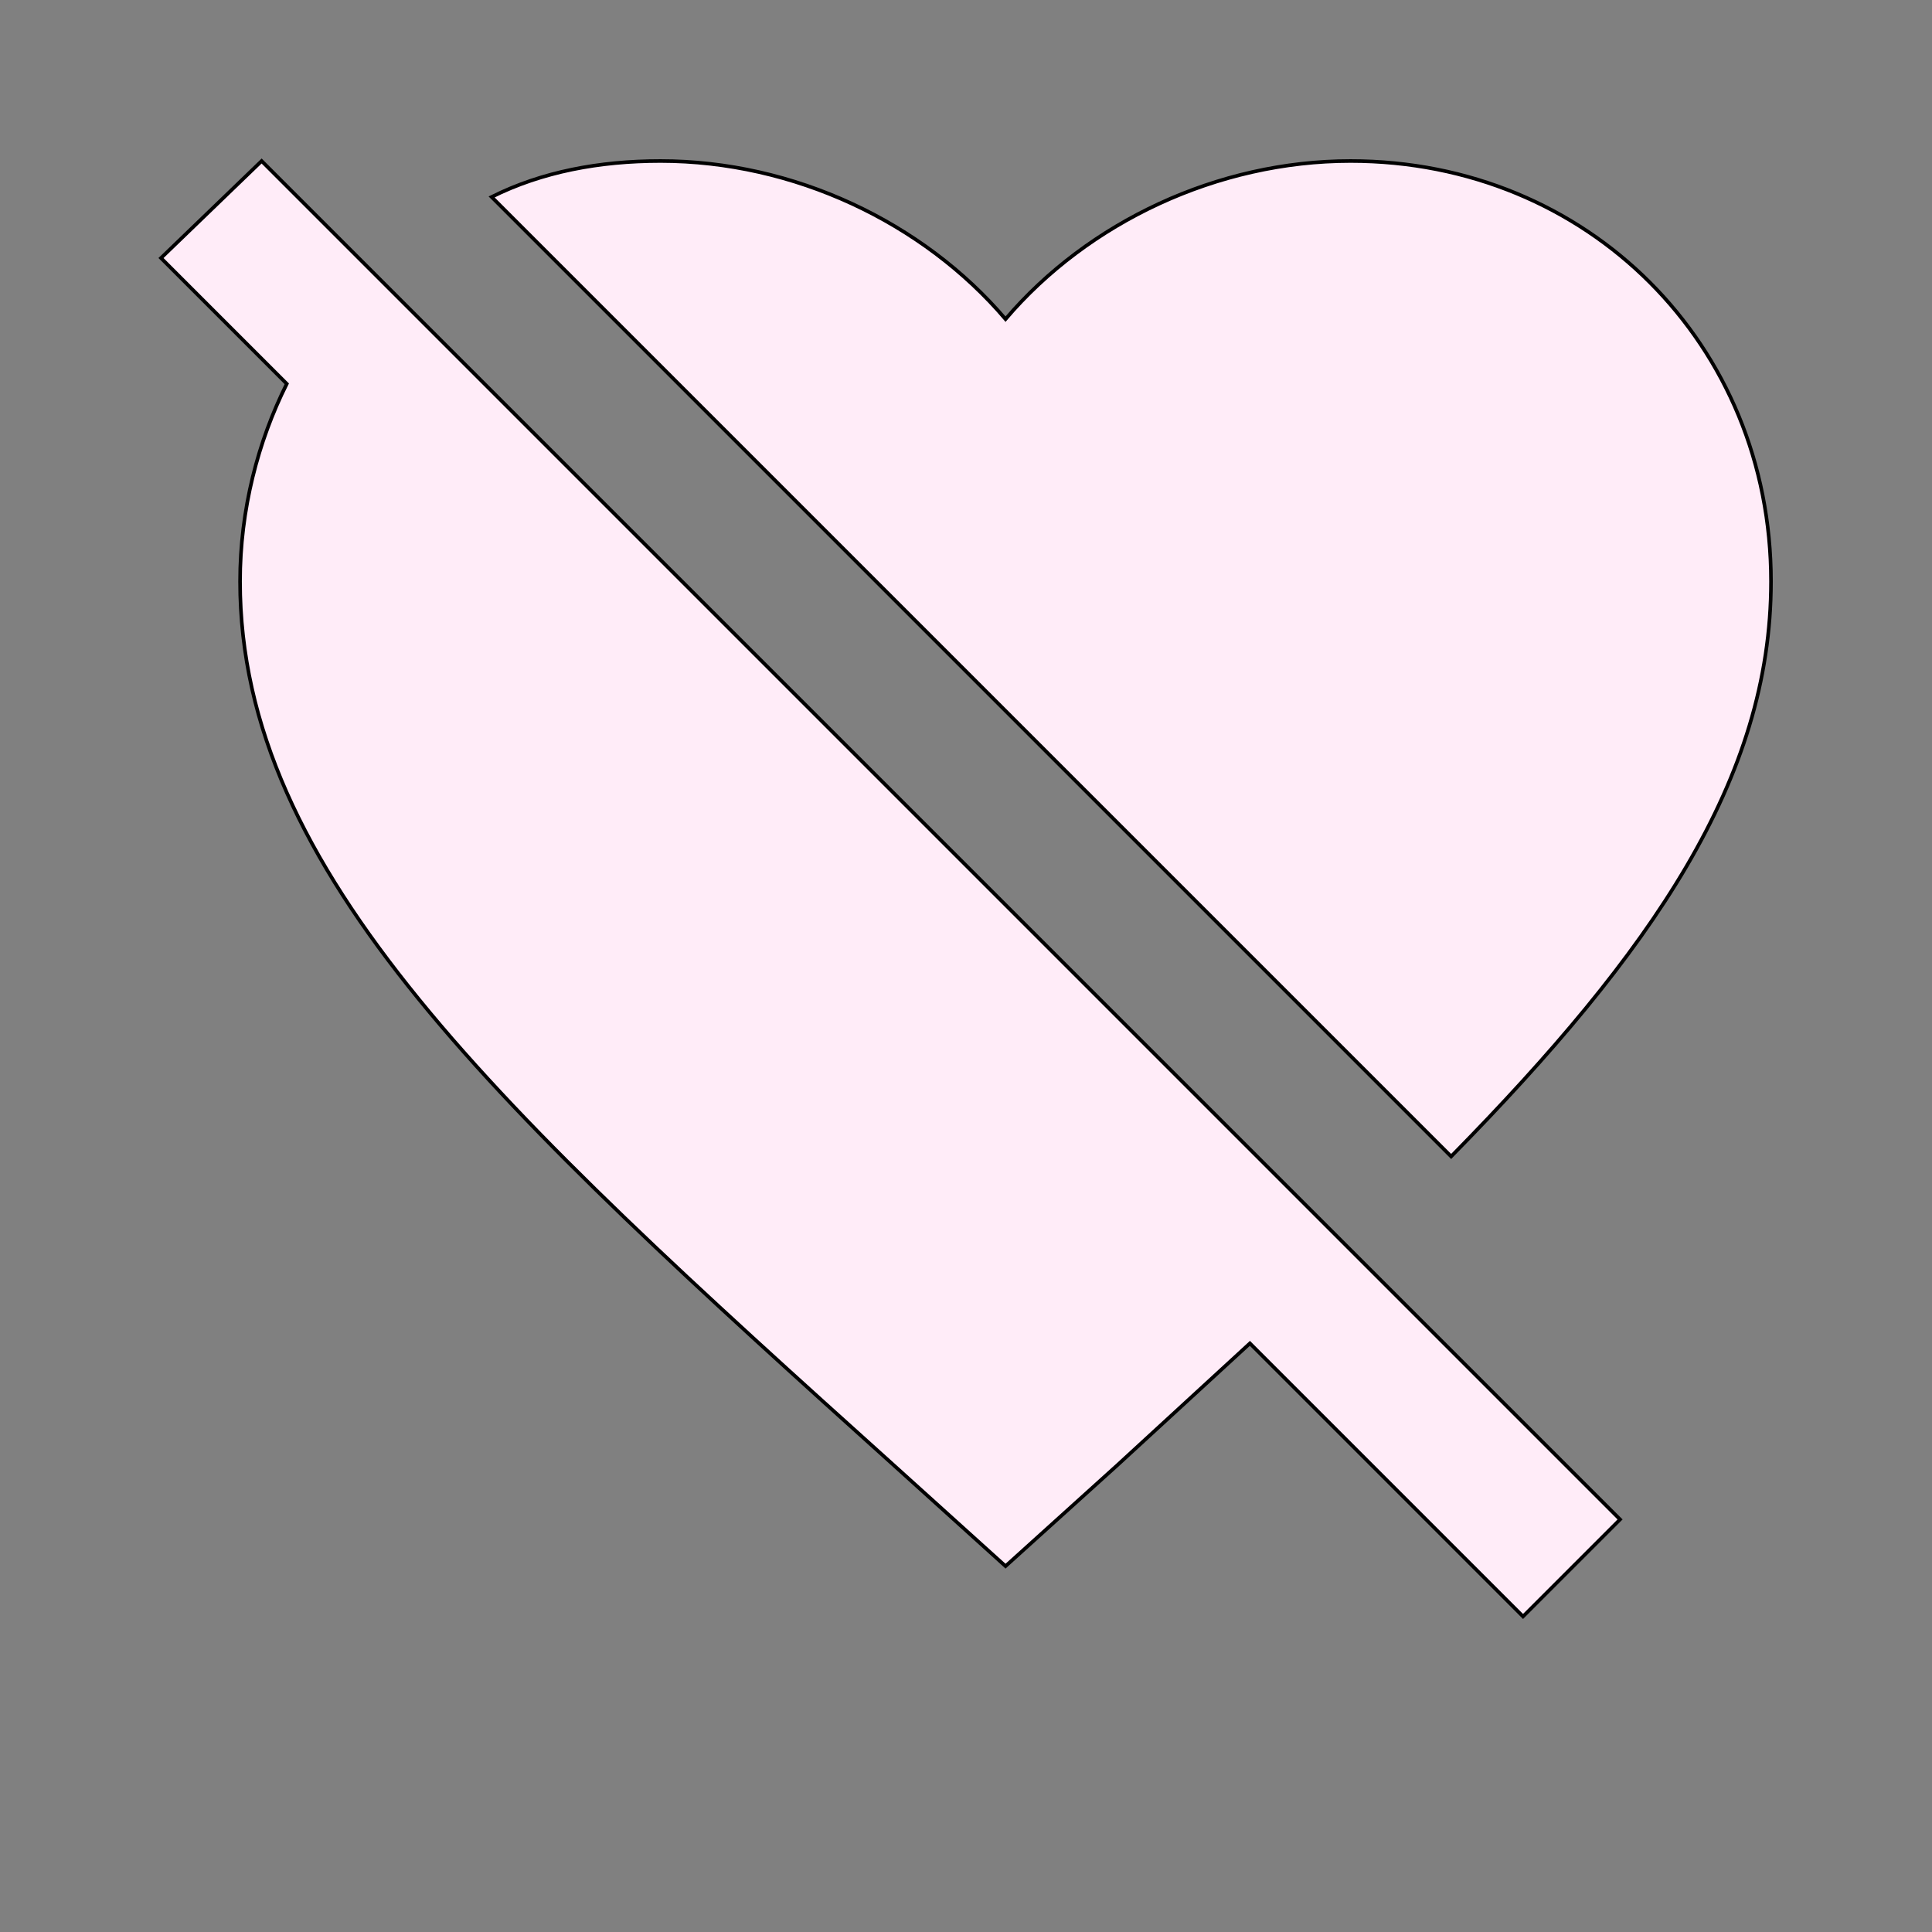
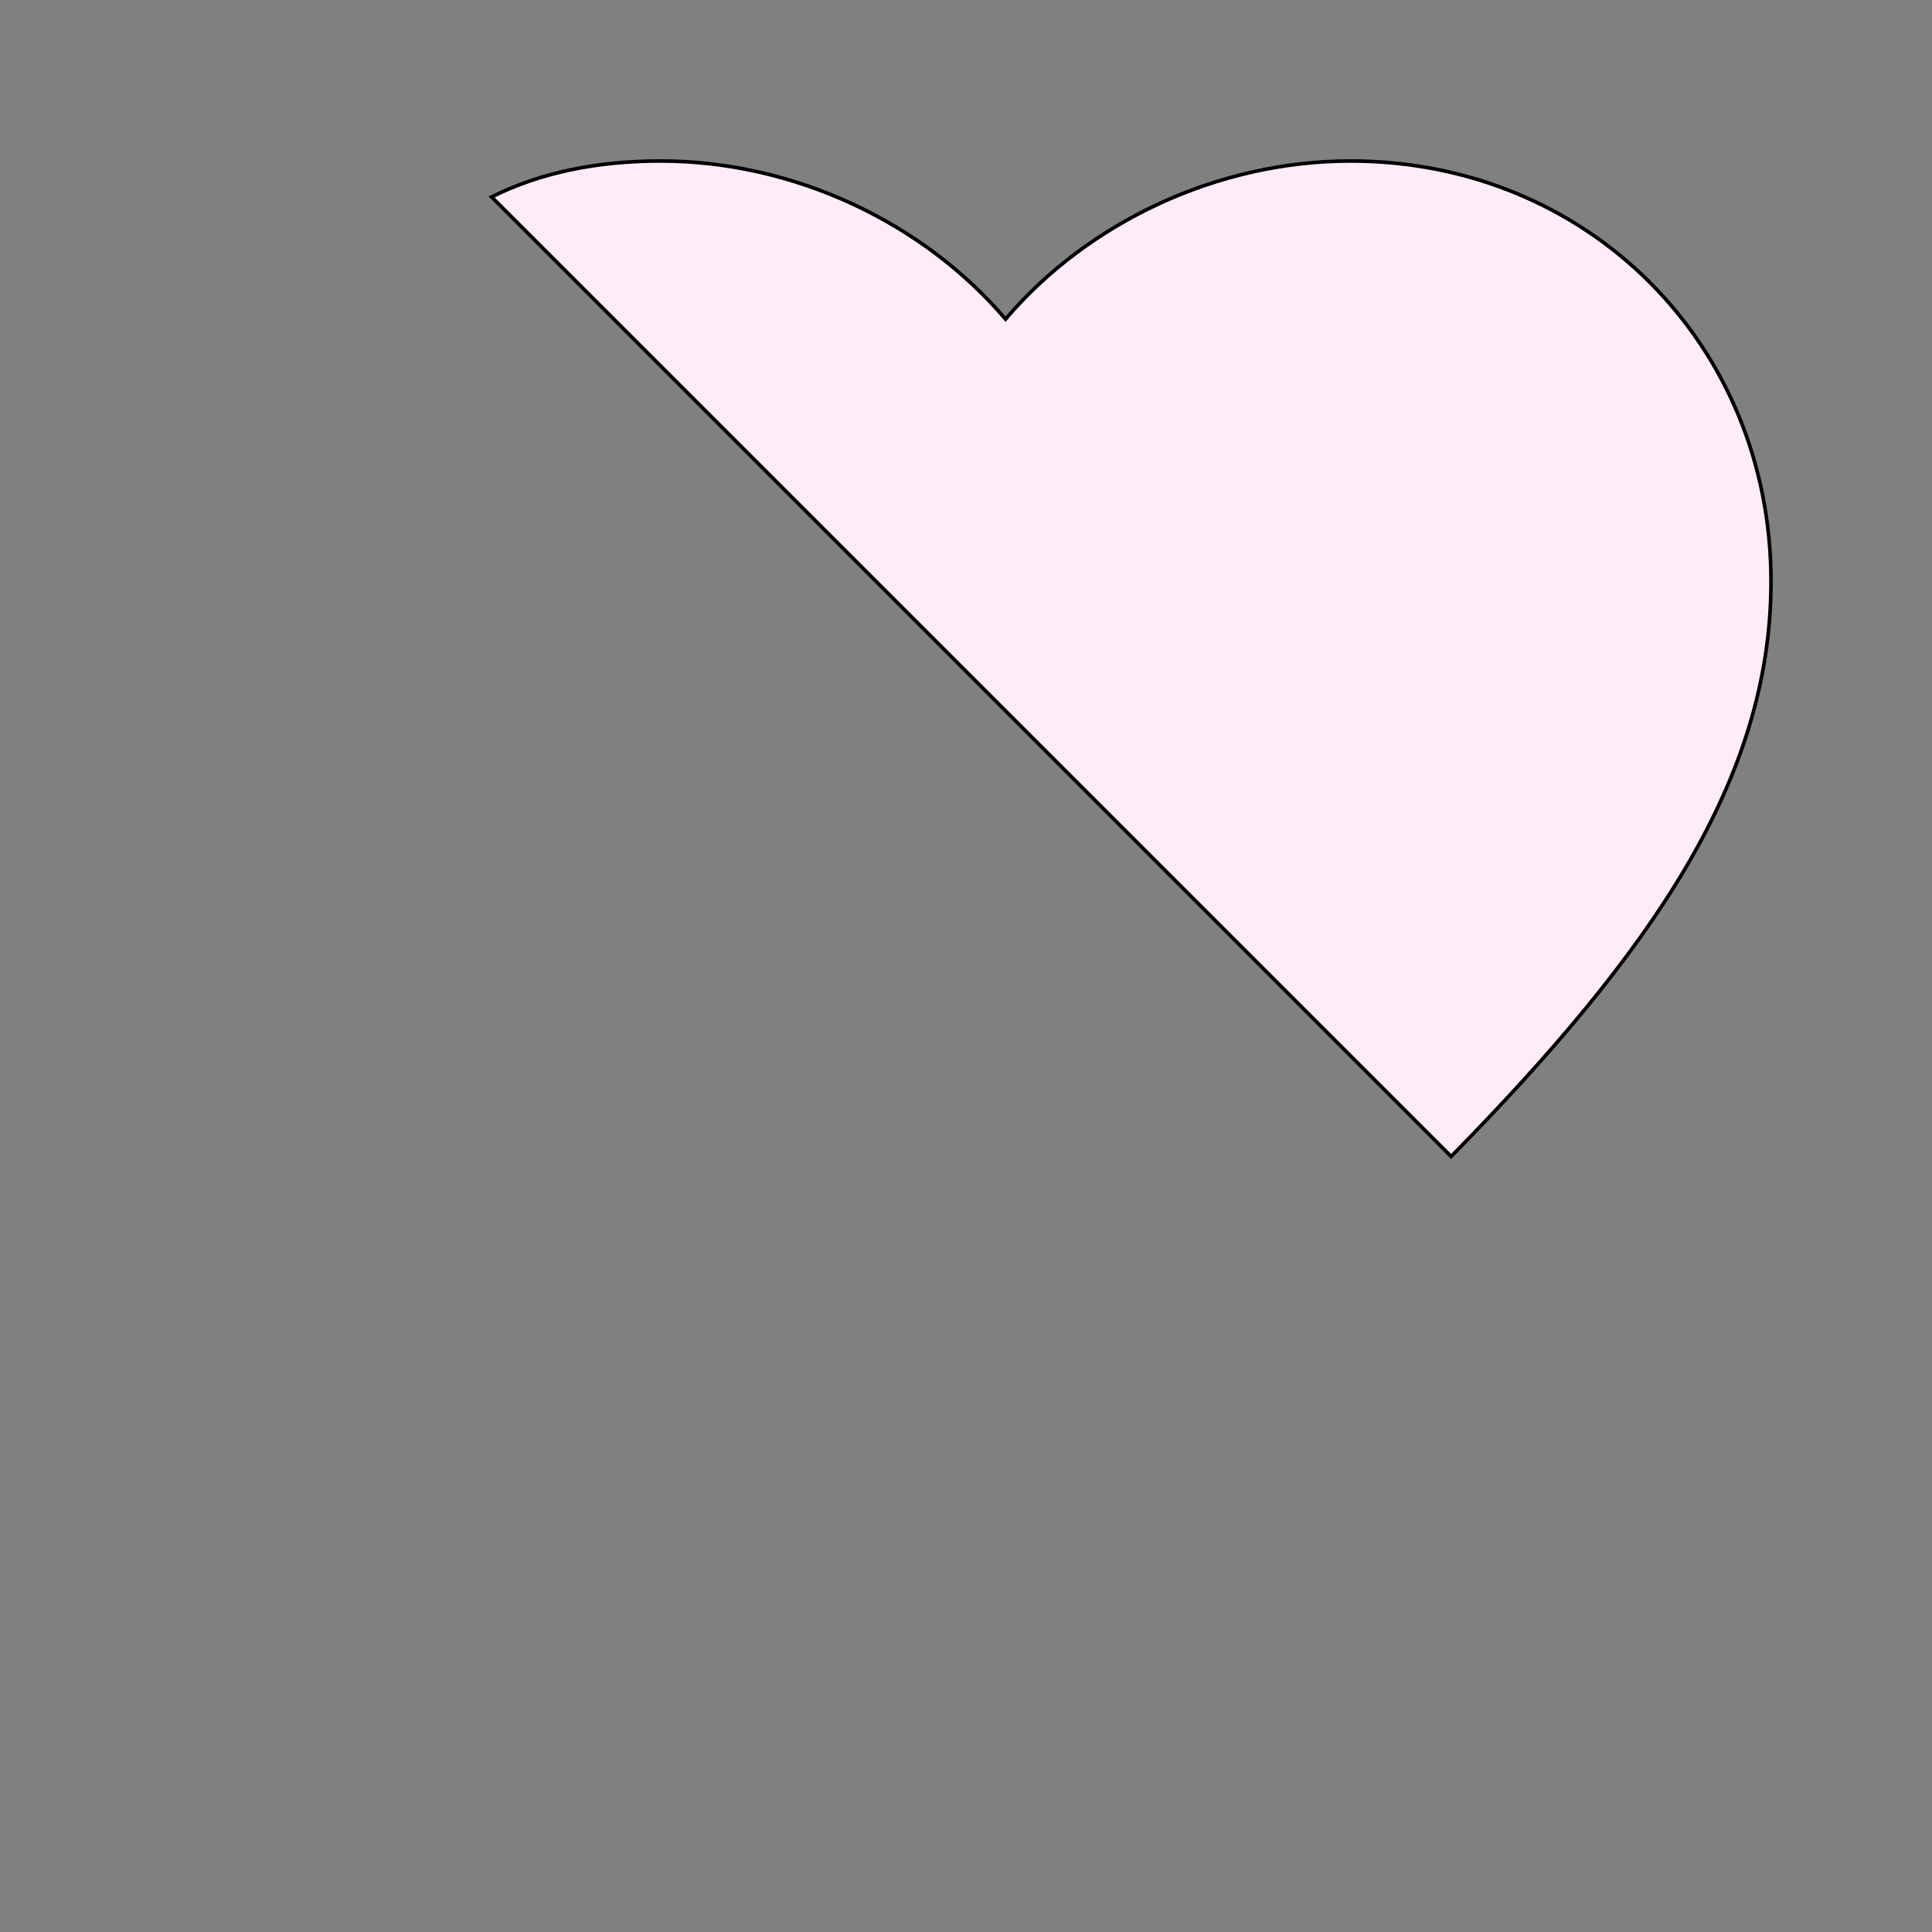
<svg xmlns="http://www.w3.org/2000/svg" id="bg_mat_heart-off" width="200" height="200" version="1.1" class="bgs" preserveAspectRatio="xMidYMin slice">
  <rect width="100%" height="100%" fill="#808080" stroke="none" />
  <defs id="layer_0" />
-   <rect id="layer_1" width="100%" height="100%" fill="none" />
  <svg id="layer_2" preserveAspectRatio="xMidYMin meet" data-uid="mat_heart-off" data-keyword="heart-off" data-coll="mat" viewBox="-23.8 19.2 537.6 486" class="svg_thumb" data-colors="[&quot;#ff80d3&quot;,&quot;#940062&quot;]" style="overflow: visible;">
-     <path id="th_mat_heart-off_0" d="M21 91L49 64L427 442L400 469L324 393L287 427L256 455L225 427C115 328 43 262 43 181C43 161 48 142 56 126Z " fill-rule="evenodd" fill="#ffecf8" stroke-width="1" stroke="#000000" />
    <path id="th_mat_heart-off_1" d="M160 64C197 64 233 81 256 108C279 81 315 64 352 64C418 64 469 115 469 181C469 236 436 284 380 341L113 74C127 67 143 64 160 64Z " fill-rule="evenodd" fill="#ffecf8" stroke-width="1" stroke="#000000" />
  </svg>
</svg>